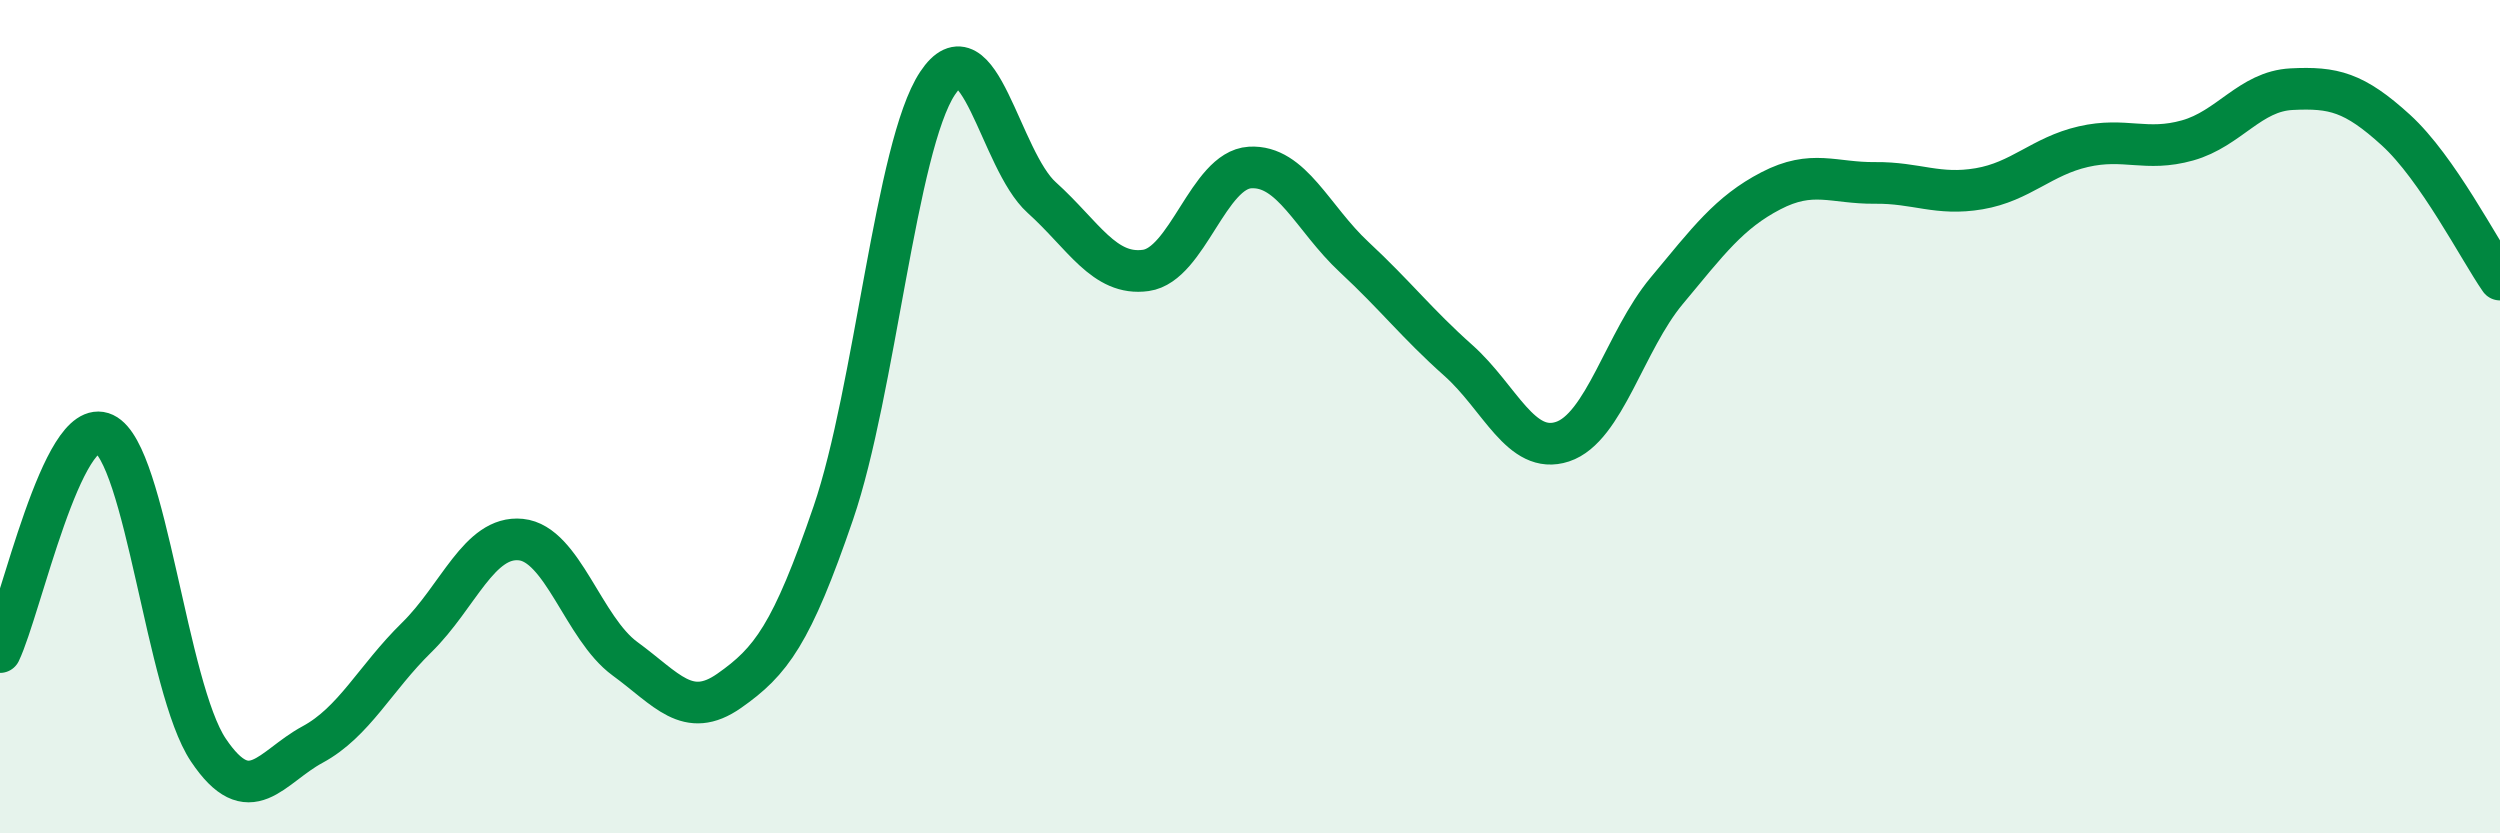
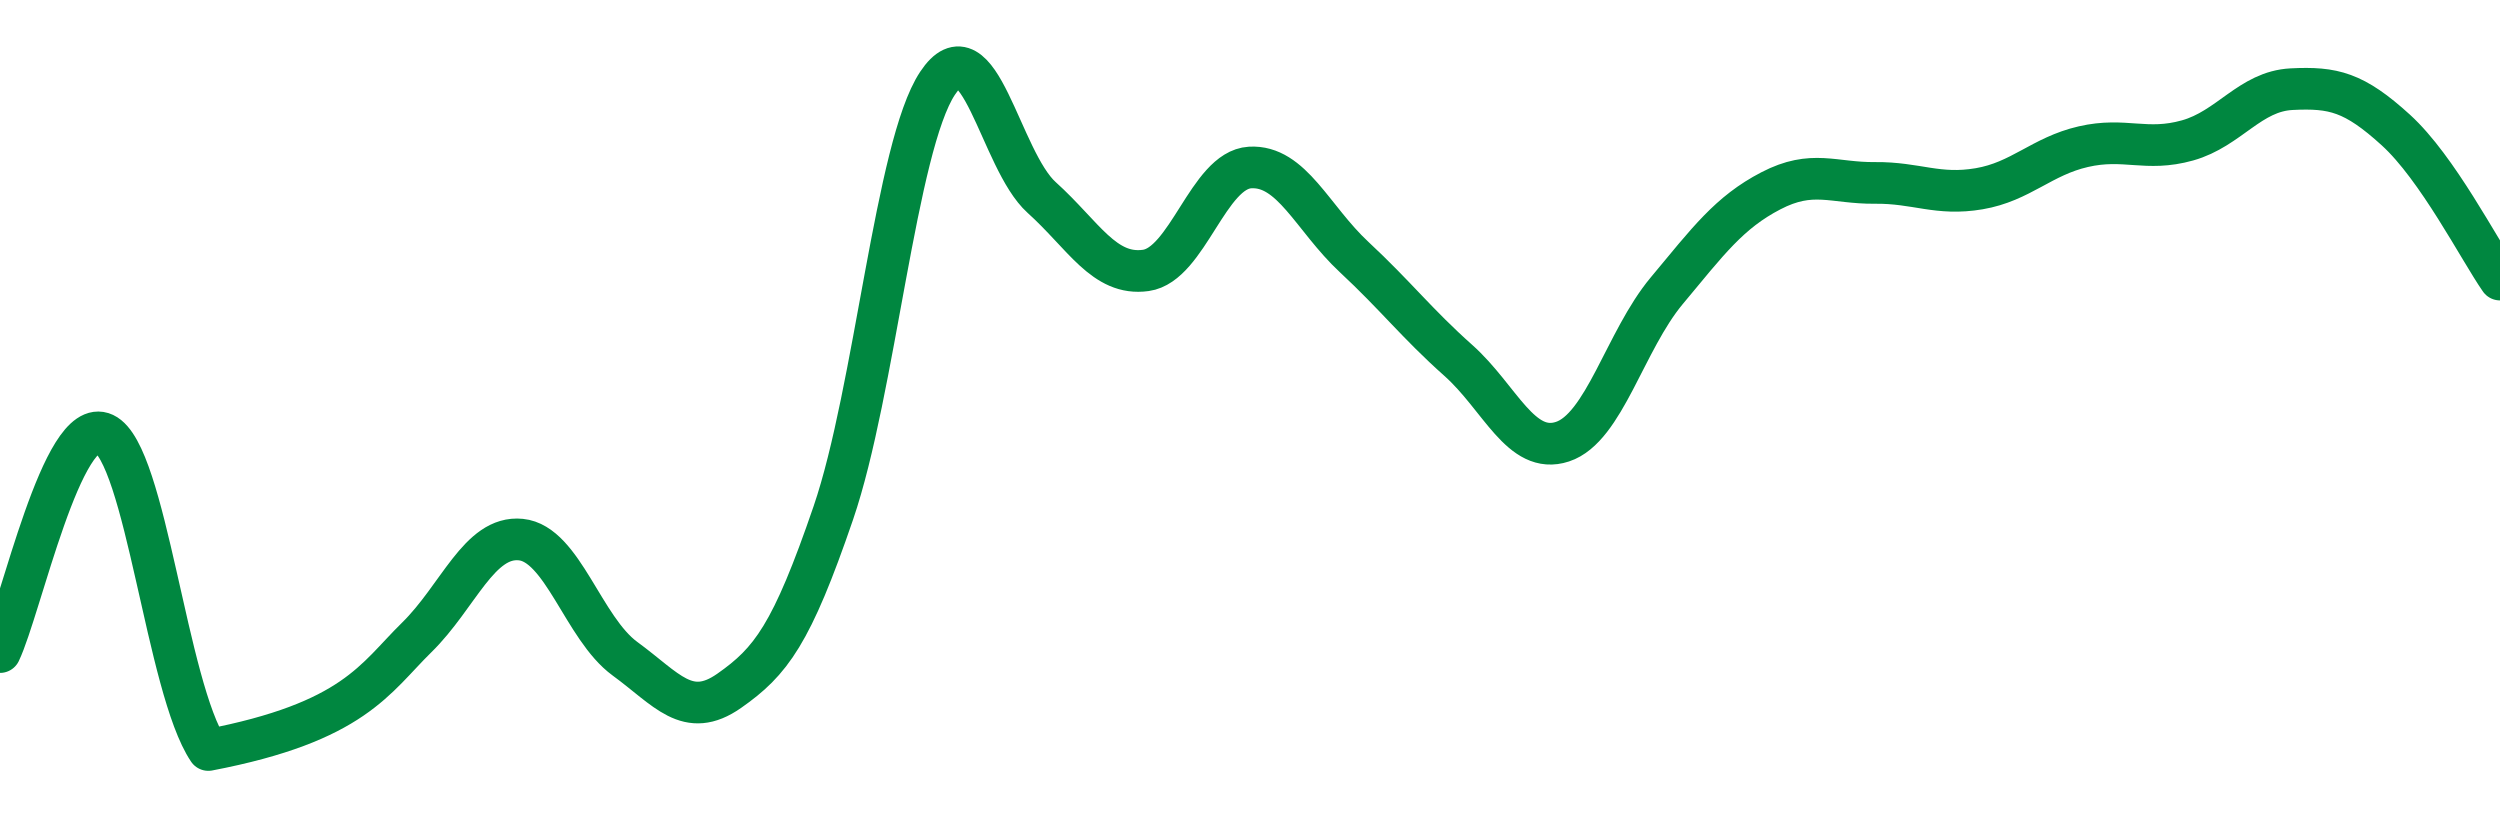
<svg xmlns="http://www.w3.org/2000/svg" width="60" height="20" viewBox="0 0 60 20">
-   <path d="M 0,15.65 C 0.5,14.6 1.5,9.94 2.5,10.41 C 3.5,10.88 4,16.51 5,18 C 6,19.49 6.5,18.41 7.5,17.87 C 8.5,17.33 9,16.28 10,15.3 C 11,14.32 11.5,12.85 12.5,12.95 C 13.5,13.05 14,15.08 15,15.81 C 16,16.54 16.5,17.28 17.5,16.58 C 18.5,15.88 19,15.23 20,12.31 C 21,9.39 21.5,3.51 22.5,2 C 23.5,0.49 24,3.84 25,4.74 C 26,5.64 26.5,6.63 27.5,6.49 C 28.5,6.35 29,4.08 30,4.02 C 31,3.96 31.5,5.24 32.5,6.17 C 33.5,7.1 34,7.76 35,8.65 C 36,9.54 36.5,10.93 37.5,10.6 C 38.5,10.27 39,8.18 40,6.98 C 41,5.78 41.5,5.1 42.5,4.58 C 43.5,4.06 44,4.4 45,4.39 C 46,4.38 46.5,4.7 47.5,4.53 C 48.5,4.36 49,3.75 50,3.52 C 51,3.29 51.5,3.65 52.5,3.37 C 53.5,3.09 54,2.19 55,2.14 C 56,2.09 56.5,2.21 57.5,3.12 C 58.5,4.03 59.5,5.99 60,6.71L60 20L0 20Z" fill="#008740" opacity="0.1" stroke-linecap="round" stroke-linejoin="round" />
-   <path d="M 0,15.65 C 0.5,14.6 1.5,9.94 2.5,10.41 C 3.5,10.88 4,16.51 5,18 C 6,19.49 6.5,18.41 7.5,17.87 C 8.5,17.33 9,16.28 10,15.3 C 11,14.32 11.5,12.85 12.5,12.95 C 13.5,13.05 14,15.08 15,15.81 C 16,16.54 16.5,17.28 17.5,16.58 C 18.5,15.88 19,15.23 20,12.31 C 21,9.39 21.5,3.51 22.5,2 C 23.5,0.49 24,3.84 25,4.74 C 26,5.64 26.5,6.63 27.5,6.49 C 28.5,6.35 29,4.08 30,4.02 C 31,3.96 31.5,5.24 32.5,6.17 C 33.5,7.1 34,7.76 35,8.65 C 36,9.54 36.5,10.93 37.5,10.6 C 38.5,10.27 39,8.18 40,6.98 C 41,5.78 41.5,5.1 42.5,4.58 C 43.5,4.06 44,4.4 45,4.39 C 46,4.38 46.5,4.7 47.5,4.53 C 48.5,4.36 49,3.75 50,3.52 C 51,3.29 51.5,3.65 52.5,3.37 C 53.5,3.09 54,2.19 55,2.14 C 56,2.09 56.5,2.21 57.5,3.12 C 58.5,4.03 59.5,5.99 60,6.71" stroke="#008740" stroke-width="1" fill="none" stroke-linecap="round" stroke-linejoin="round" />
+   <path d="M 0,15.65 C 0.5,14.6 1.5,9.94 2.5,10.41 C 3.5,10.88 4,16.51 5,18 C 8.5,17.33 9,16.28 10,15.3 C 11,14.32 11.5,12.85 12.5,12.95 C 13.5,13.05 14,15.08 15,15.81 C 16,16.54 16.5,17.28 17.5,16.58 C 18.5,15.88 19,15.23 20,12.31 C 21,9.39 21.5,3.51 22.5,2 C 23.5,0.49 24,3.84 25,4.74 C 26,5.64 26.5,6.63 27.5,6.49 C 28.5,6.35 29,4.08 30,4.02 C 31,3.96 31.5,5.24 32.5,6.17 C 33.5,7.1 34,7.76 35,8.65 C 36,9.54 36.5,10.93 37.5,10.6 C 38.5,10.27 39,8.18 40,6.98 C 41,5.78 41.5,5.1 42.5,4.58 C 43.5,4.06 44,4.4 45,4.39 C 46,4.38 46.5,4.7 47.5,4.53 C 48.5,4.36 49,3.75 50,3.52 C 51,3.29 51.5,3.65 52.5,3.37 C 53.5,3.09 54,2.19 55,2.14 C 56,2.09 56.5,2.21 57.5,3.12 C 58.5,4.03 59.5,5.99 60,6.71" stroke="#008740" stroke-width="1" fill="none" stroke-linecap="round" stroke-linejoin="round" />
</svg>